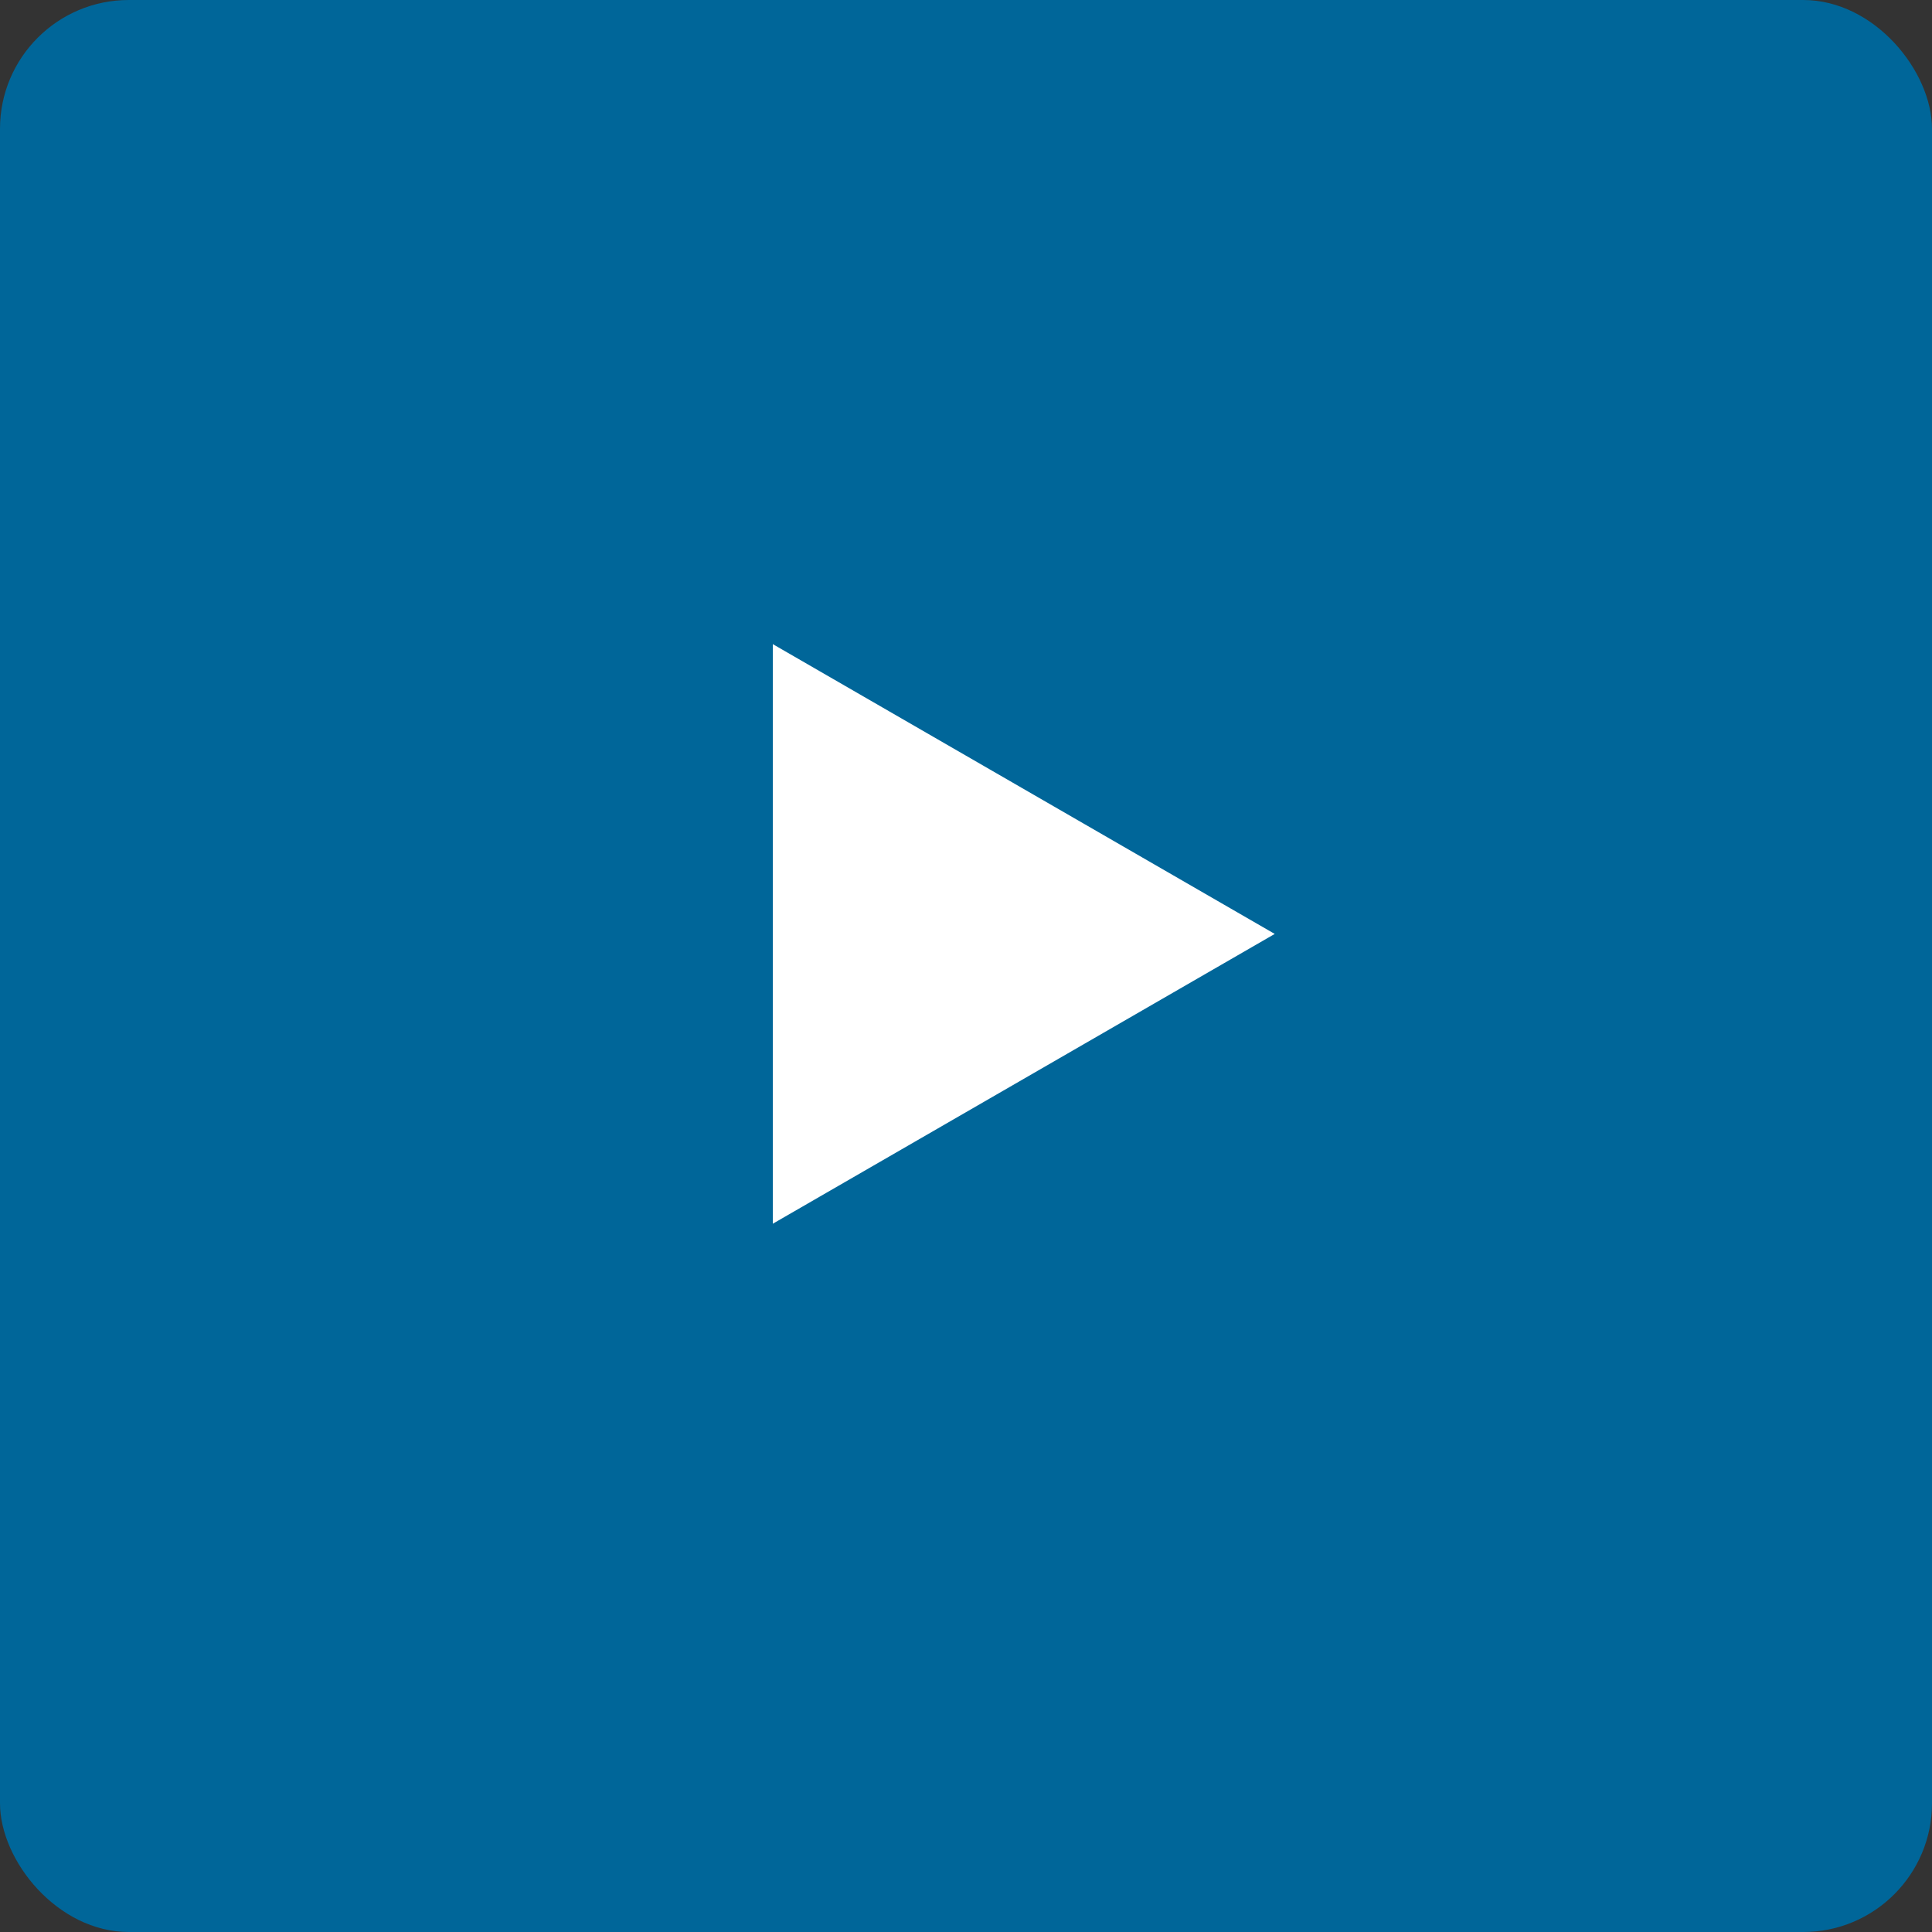
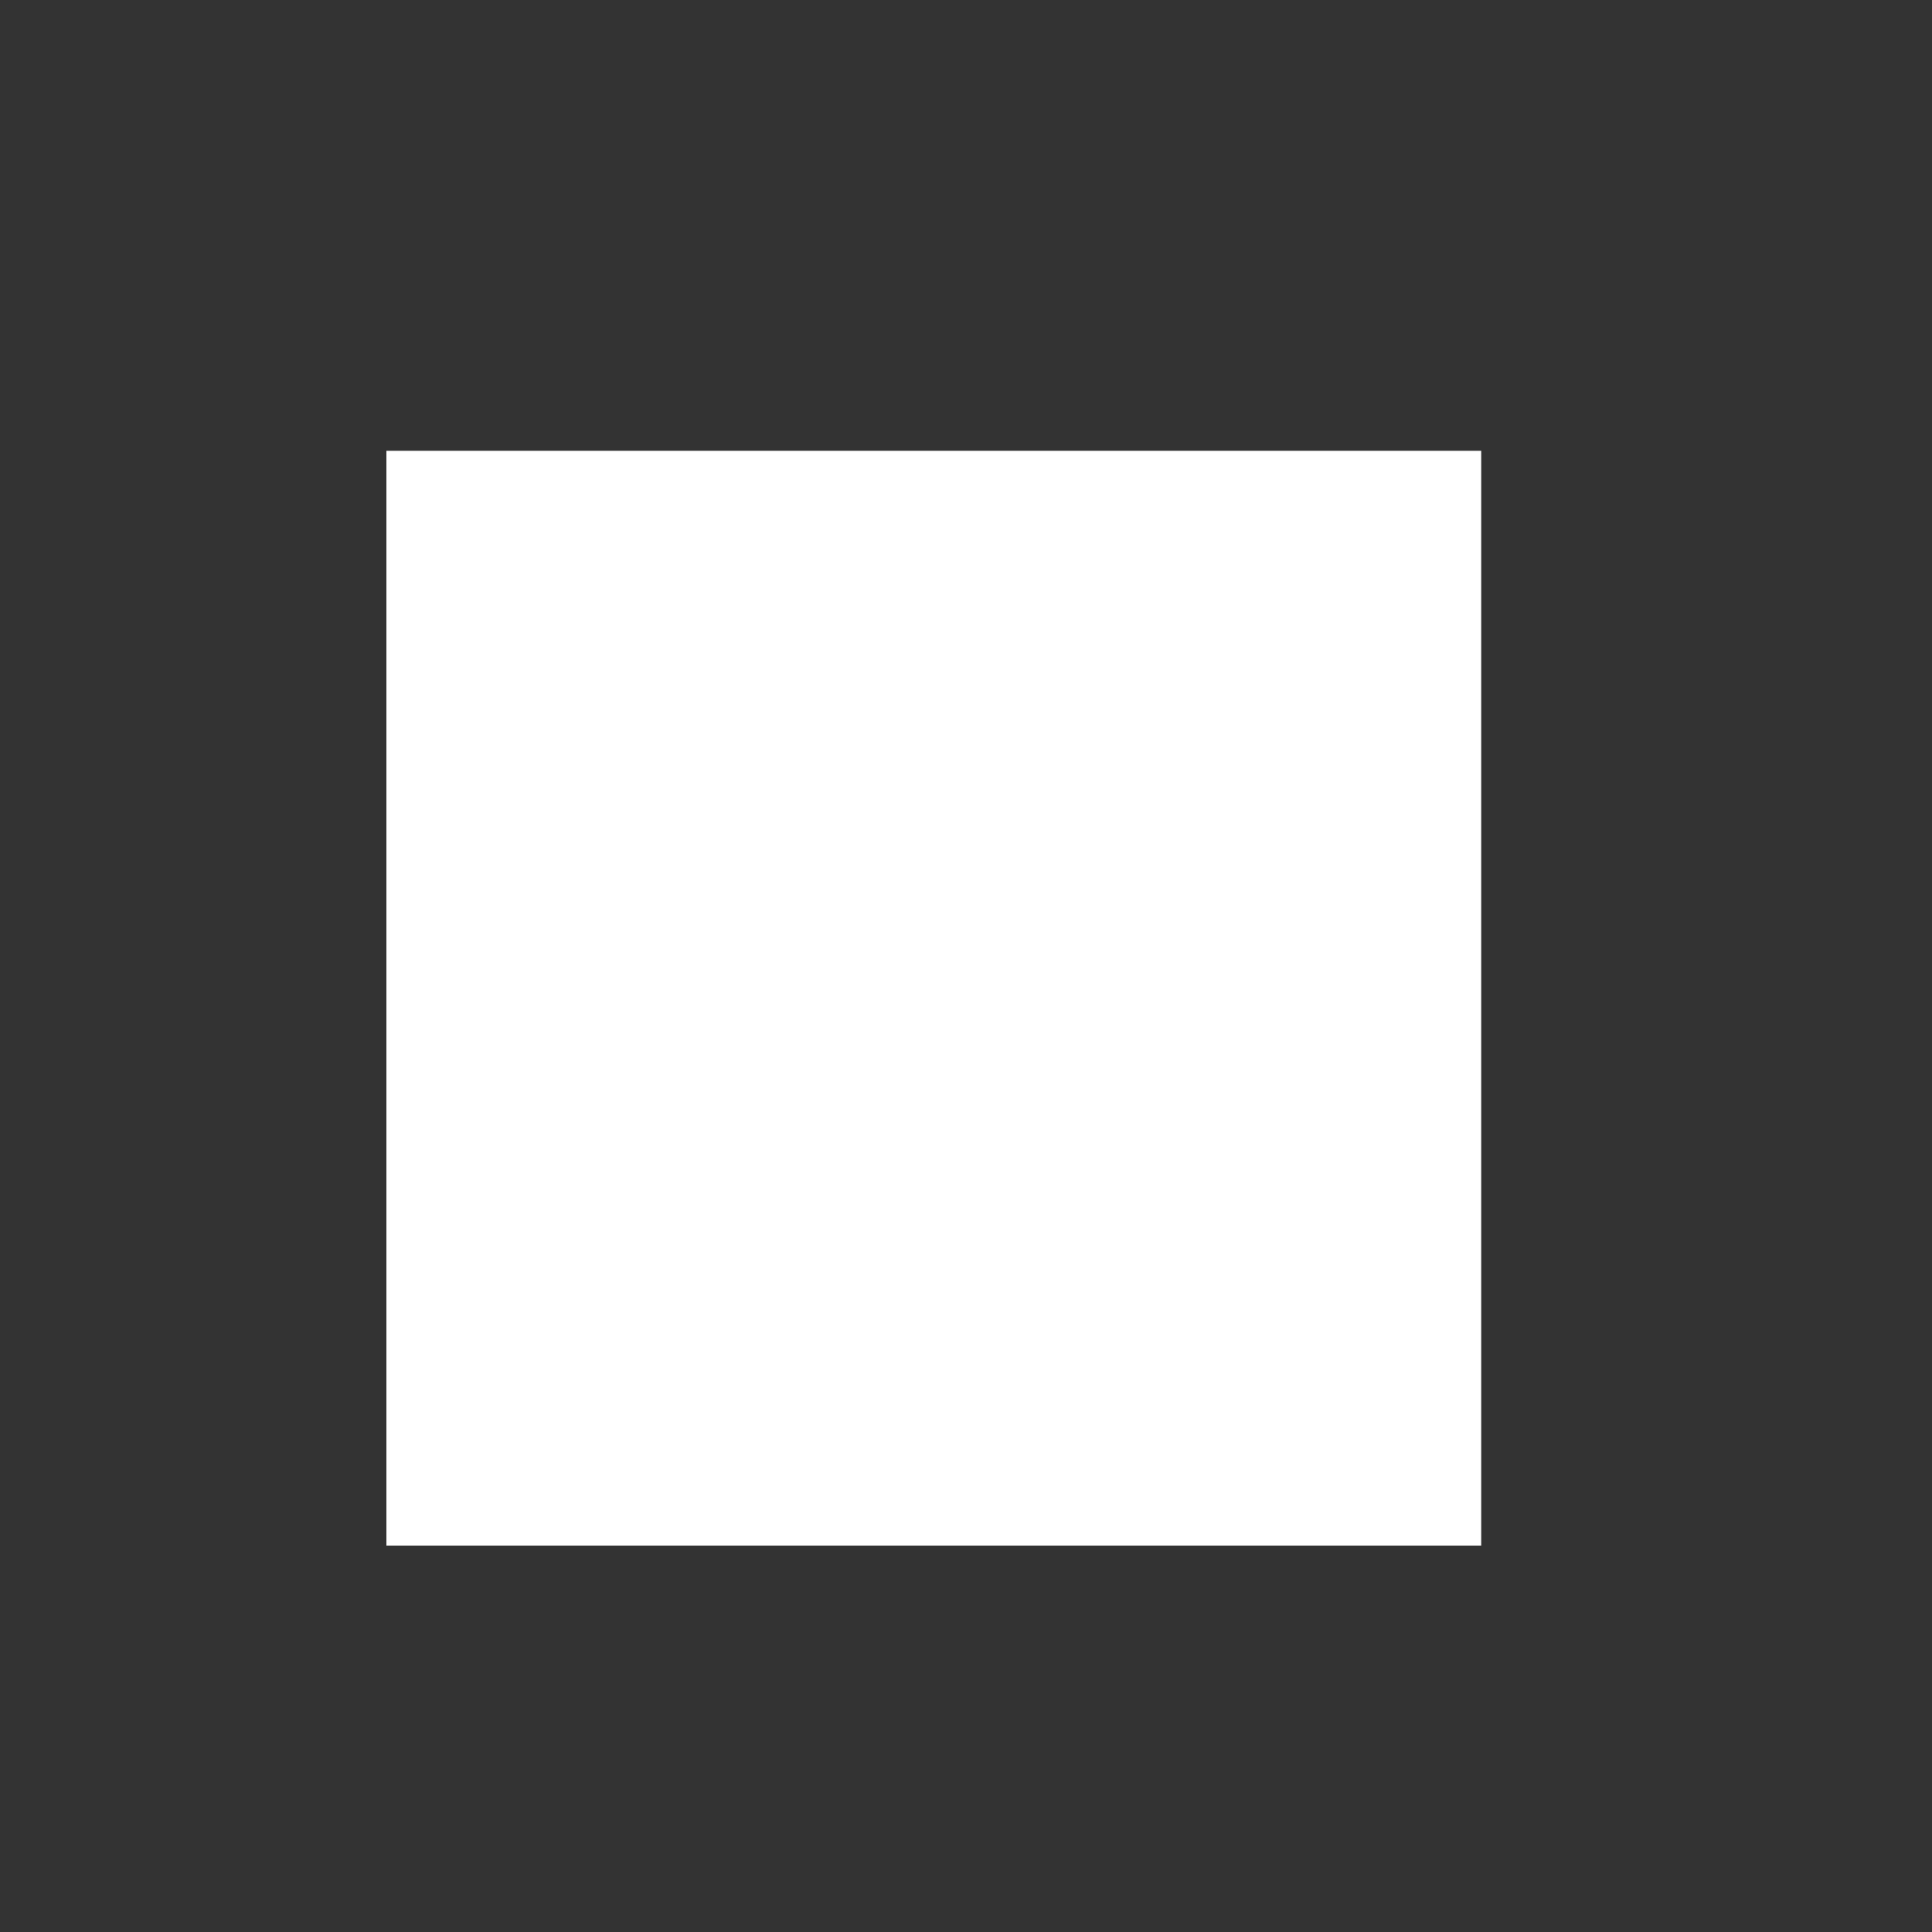
<svg xmlns="http://www.w3.org/2000/svg" width="25" height="25" viewBox="0 0 30 30">
  <rect x="0" y="0" width="30" height="30" fill="#333333" stroke="none" />
  <defs>
    <clipPath id="clip-path">
-       <rect id="Rectangle_5" width="30" height="21" transform="translate(0 0)" fill="none" />
-     </clipPath>
+       </clipPath>
  </defs>
  <g id="ico-youtube" transform="translate(-1648 -15)">
-     <rect id="Rectangle_44" width="30" height="30" rx="2" transform="translate(1648 15)" fill="#069" />
    <rect id="Rectangle_46" width="17" height="17" transform="translate(1654 22)" fill="#fff" />
    <g id="Groupe_8" transform="translate(1648 19.002)">
      <g id="Groupe_7" transform="translate(0 -0.002)" clip-path="url(#clip-path)">
        <path id="Tracé_3" d="M29.373,3.277A3.757,3.757,0,0,0,26.721.625C24.381,0,15,0,15,0S5.619,0,3.279.625A3.757,3.757,0,0,0,.627,3.277,39.041,39.041,0,0,0,0,10.5a39.041,39.041,0,0,0,.627,7.221,3.757,3.757,0,0,0,2.652,2.652C5.619,21,15,21,15,21s9.381,0,11.721-.627a3.757,3.757,0,0,0,2.652-2.652A39.041,39.041,0,0,0,30,10.5a39.041,39.041,0,0,0-.627-7.221M12,15V6l7.794,4.5Z" transform="translate(0 0.002)" fill="#069" />
      </g>
    </g>
  </g>
</svg>